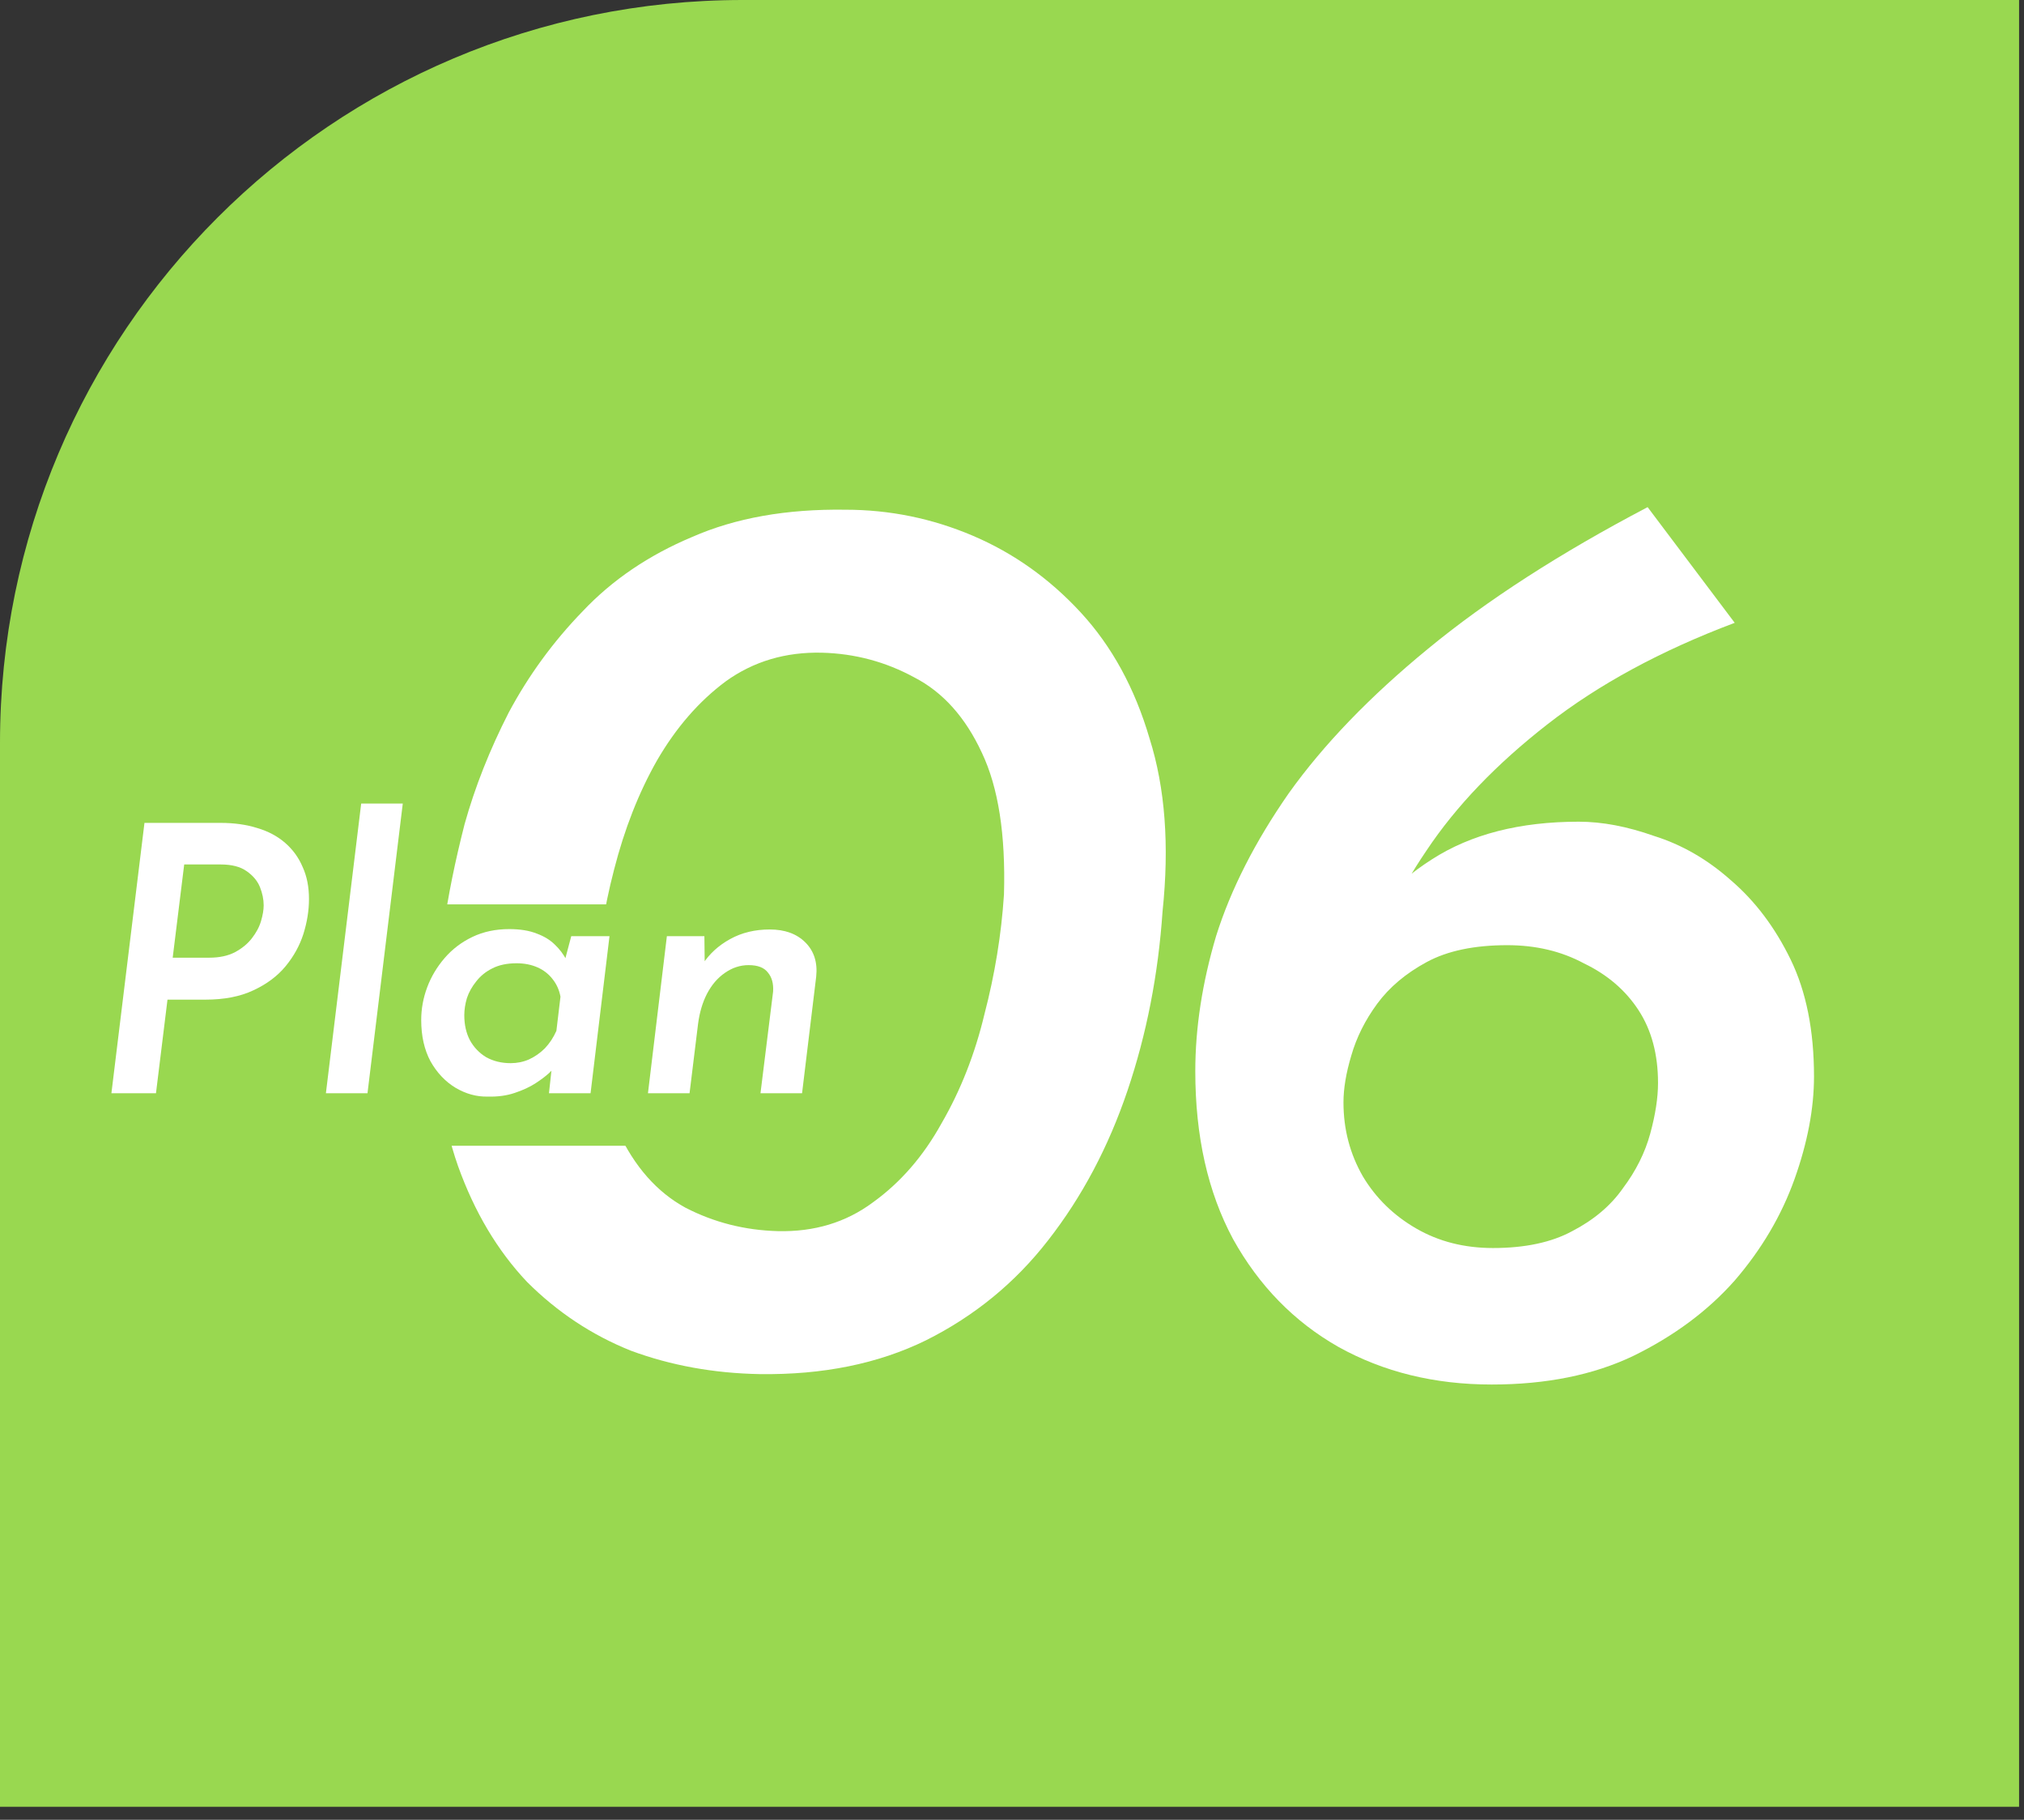
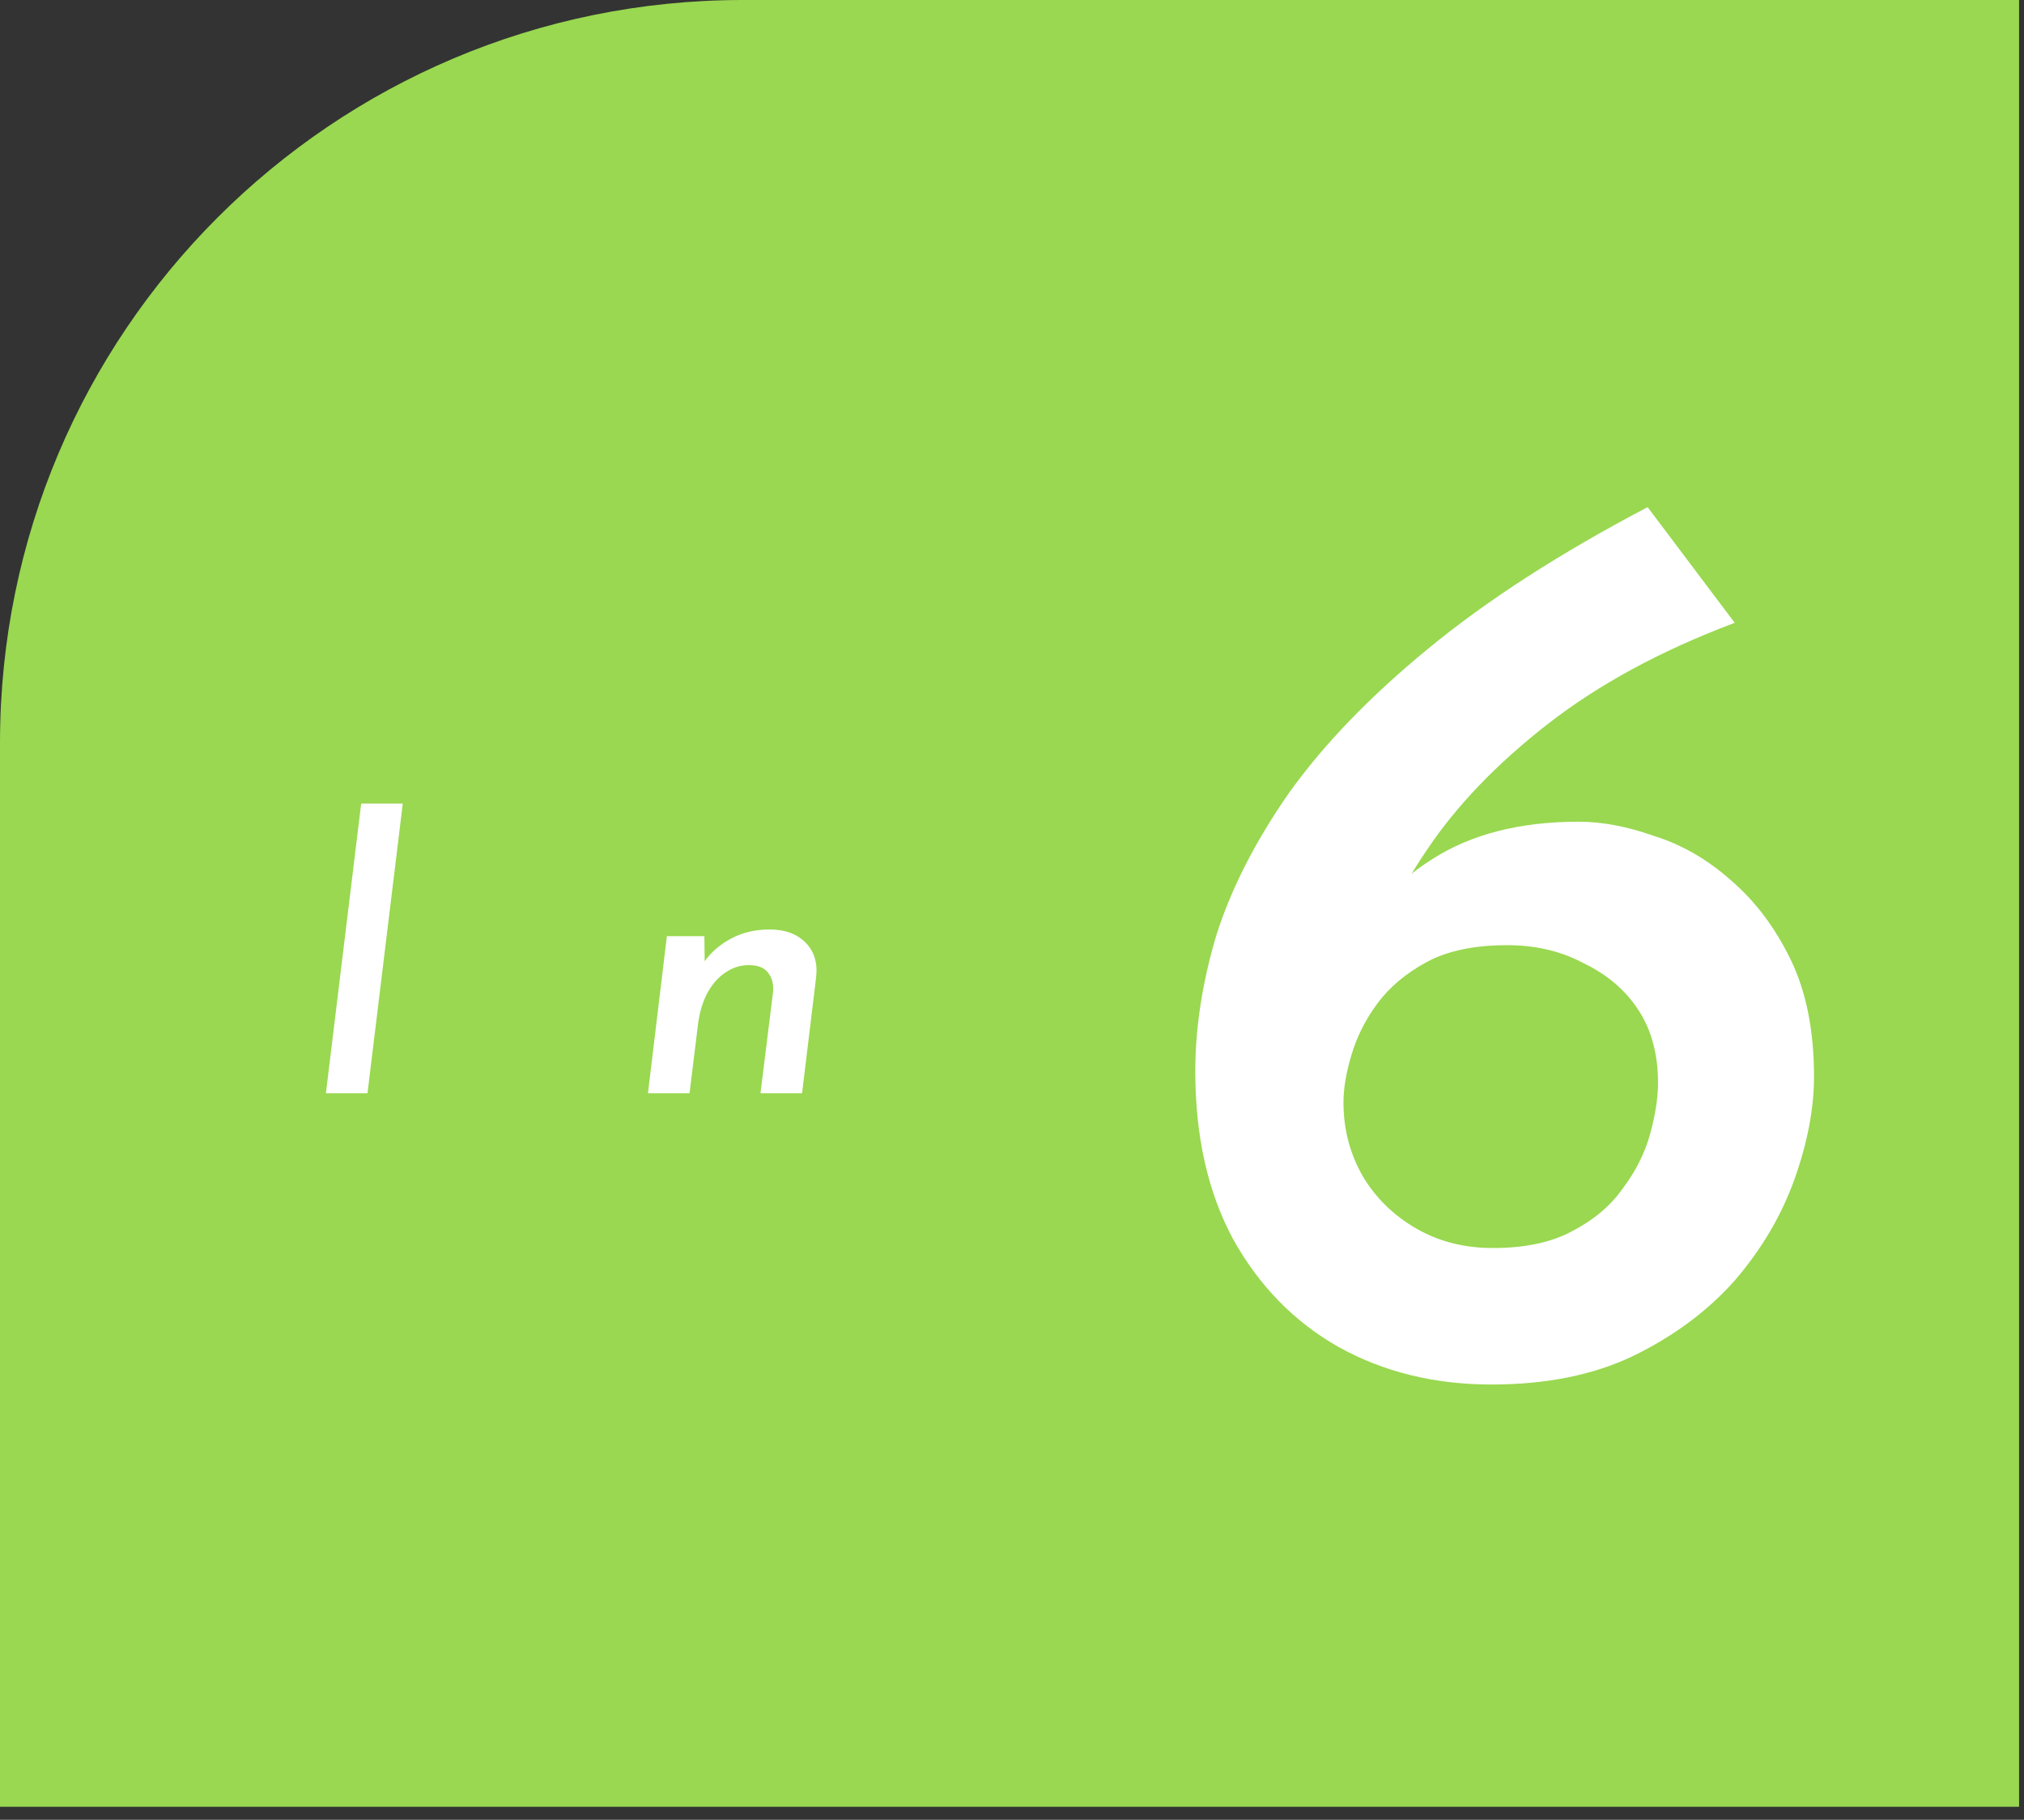
<svg xmlns="http://www.w3.org/2000/svg" width="109" height="98" viewBox="0 0 109 98" fill="none">
  <rect x="0" y="0" width="109" height="98" fill="#333333" stroke="none" />
  <path d="M0 40C0 17.909 17.909 0 40 0H108.735V97.301H0V40Z" fill="#99D850" />
  <path d="M80.331 74.561C77.251 74.561 74.498 73.884 72.071 72.531C69.691 71.177 67.801 69.241 66.401 66.721C65.048 64.201 64.371 61.191 64.371 57.691C64.371 55.357 64.744 52.931 65.491 50.411C66.284 47.891 67.591 45.324 69.411 42.711C71.278 40.097 73.774 37.507 76.901 34.941C80.074 32.327 84.018 29.784 88.731 27.311L93.421 33.541C89.454 35.034 86.094 36.854 83.341 39.001C80.588 41.147 78.418 43.411 76.831 45.791C75.244 48.124 74.218 50.34 73.751 52.441L71.791 51.951C73.284 49.477 75.058 47.587 77.111 46.281C79.211 44.927 81.848 44.251 85.021 44.251C86.281 44.251 87.634 44.507 89.081 45.02C90.574 45.487 91.951 46.281 93.211 47.401C94.518 48.52 95.591 49.944 96.431 51.671C97.271 53.397 97.691 55.497 97.691 57.971C97.691 59.697 97.341 61.541 96.641 63.501C95.941 65.46 94.868 67.281 93.421 68.96C91.974 70.594 90.154 71.947 87.961 73.02C85.814 74.047 83.271 74.561 80.331 74.561ZM80.401 67.21C82.128 67.21 83.551 66.907 84.671 66.3C85.838 65.694 86.748 64.924 87.401 63.99C88.101 63.057 88.591 62.077 88.871 61.05C89.151 60.024 89.291 59.114 89.291 58.321C89.291 56.781 88.941 55.474 88.241 54.401C87.541 53.327 86.561 52.487 85.301 51.881C84.088 51.227 82.711 50.901 81.171 50.901C79.398 50.901 77.951 51.204 76.831 51.811C75.711 52.417 74.824 53.164 74.171 54.05C73.518 54.937 73.051 55.871 72.771 56.851C72.491 57.784 72.351 58.624 72.351 59.37C72.351 60.817 72.701 62.147 73.401 63.361C74.101 64.527 75.058 65.46 76.271 66.16C77.484 66.861 78.861 67.21 80.401 67.21Z" fill="white" />
-   <path d="M40.908 74C38.435 73.954 36.125 73.534 33.978 72.74C31.878 71.9 30.012 70.664 28.378 69.03C26.791 67.35 25.555 65.274 24.668 62.8C23.782 60.28 23.385 57.317 23.478 53.91C23.525 52.884 23.665 51.554 23.898 49.92C24.131 48.24 24.505 46.397 25.018 44.39C25.578 42.384 26.372 40.377 27.398 38.37C28.471 36.364 29.802 34.544 31.388 32.91C32.975 31.23 34.935 29.9 37.268 28.92C39.602 27.894 42.355 27.404 45.528 27.45C47.908 27.45 50.195 27.917 52.388 28.85C54.581 29.784 56.518 31.16 58.198 32.98C59.878 34.8 61.115 37.064 61.908 39.77C62.748 42.43 62.981 45.534 62.608 49.08C62.375 52.487 61.745 55.707 60.718 58.74C59.691 61.774 58.268 64.457 56.448 66.79C54.675 69.077 52.481 70.874 49.868 72.18C47.301 73.44 44.315 74.047 40.908 74ZM41.888 66.3C43.848 66.347 45.551 65.834 46.998 64.76C48.492 63.687 49.728 62.264 50.708 60.49C51.735 58.717 52.505 56.757 53.018 54.61C53.578 52.464 53.928 50.317 54.068 48.17C54.161 44.95 53.765 42.407 52.878 40.54C51.992 38.627 50.778 37.274 49.238 36.48C47.698 35.64 46.041 35.197 44.268 35.15C42.308 35.104 40.581 35.617 39.088 36.69C37.642 37.764 36.405 39.187 35.378 40.96C34.398 42.687 33.628 44.647 33.068 46.84C32.508 48.987 32.181 51.134 32.088 53.28C31.995 56.454 32.392 58.997 33.278 60.91C34.165 62.824 35.378 64.2 36.918 65.04C38.458 65.834 40.115 66.254 41.888 66.3Z" fill="white" />
  <rect x="8" y="48.703" width="39" height="13" fill="#99D850" />
  <path d="M37.934 50.415L37.955 52.235L37.834 51.935C38.194 51.375 38.688 50.921 39.315 50.575C39.941 50.228 40.654 50.055 41.455 50.055C42.268 50.055 42.908 50.288 43.374 50.755C43.841 51.221 44.035 51.835 43.955 52.595L43.194 58.875H40.955L41.635 53.395C41.661 52.968 41.568 52.628 41.355 52.375C41.154 52.108 40.808 51.975 40.315 51.975C39.861 51.975 39.434 52.115 39.035 52.395C38.648 52.661 38.328 53.035 38.075 53.515C37.834 53.981 37.675 54.521 37.594 55.135L37.135 58.875H34.895L35.914 50.415H37.934Z" fill="white" />
-   <path d="M26.264 59.055C25.664 59.069 25.084 58.908 24.524 58.575C23.977 58.242 23.53 57.769 23.184 57.155C22.85 56.529 22.684 55.788 22.684 54.935C22.684 54.335 22.79 53.748 23.004 53.175C23.217 52.602 23.53 52.075 23.944 51.595C24.357 51.115 24.857 50.735 25.444 50.455C26.03 50.175 26.69 50.035 27.424 50.035C28.01 50.035 28.504 50.115 28.904 50.275C29.304 50.422 29.63 50.622 29.884 50.875C30.137 51.115 30.344 51.389 30.504 51.695L30.324 52.075L30.764 50.415H32.824L31.804 58.875H29.564L29.784 56.855L29.944 57.395C29.89 57.462 29.77 57.589 29.584 57.775C29.397 57.949 29.15 58.135 28.844 58.335C28.537 58.535 28.164 58.709 27.724 58.855C27.297 59.002 26.81 59.069 26.264 59.055ZM27.504 57.255C27.85 57.255 28.177 57.188 28.484 57.055C28.804 56.908 29.09 56.709 29.344 56.455C29.597 56.188 29.804 55.875 29.964 55.515L30.184 53.675C30.117 53.315 29.977 53.002 29.764 52.735C29.55 52.455 29.277 52.242 28.944 52.095C28.61 51.949 28.237 51.875 27.824 51.875C27.304 51.875 26.864 51.968 26.504 52.155C26.157 52.328 25.87 52.562 25.644 52.855C25.417 53.135 25.25 53.435 25.144 53.755C25.05 54.075 25.004 54.382 25.004 54.675C25.004 55.182 25.104 55.629 25.304 56.015C25.517 56.402 25.81 56.709 26.184 56.935C26.57 57.148 27.01 57.255 27.504 57.255Z" fill="white" />
  <path d="M19.451 43.275H21.691L19.791 58.875H17.551L19.451 43.275Z" fill="white" />
-   <path d="M11.88 44.315C12.613 44.315 13.273 44.408 13.86 44.594C14.447 44.768 14.947 45.035 15.36 45.395C15.773 45.755 16.087 46.188 16.3 46.694C16.527 47.188 16.64 47.761 16.64 48.414C16.64 49.028 16.54 49.654 16.34 50.294C16.14 50.921 15.82 51.501 15.38 52.035C14.94 52.568 14.36 53.001 13.64 53.334C12.933 53.668 12.073 53.834 11.06 53.834H9.02L8.4 58.874H6L7.78 44.315H11.88ZM11.26 51.575C11.82 51.575 12.287 51.474 12.66 51.275C13.033 51.075 13.333 50.828 13.56 50.535C13.8 50.228 13.967 49.914 14.06 49.594C14.153 49.275 14.2 48.995 14.2 48.755C14.2 48.434 14.133 48.108 14 47.775C13.867 47.441 13.627 47.154 13.28 46.914C12.947 46.675 12.48 46.554 11.88 46.554H9.92L9.3 51.575H11.26Z" fill="white" />
</svg>